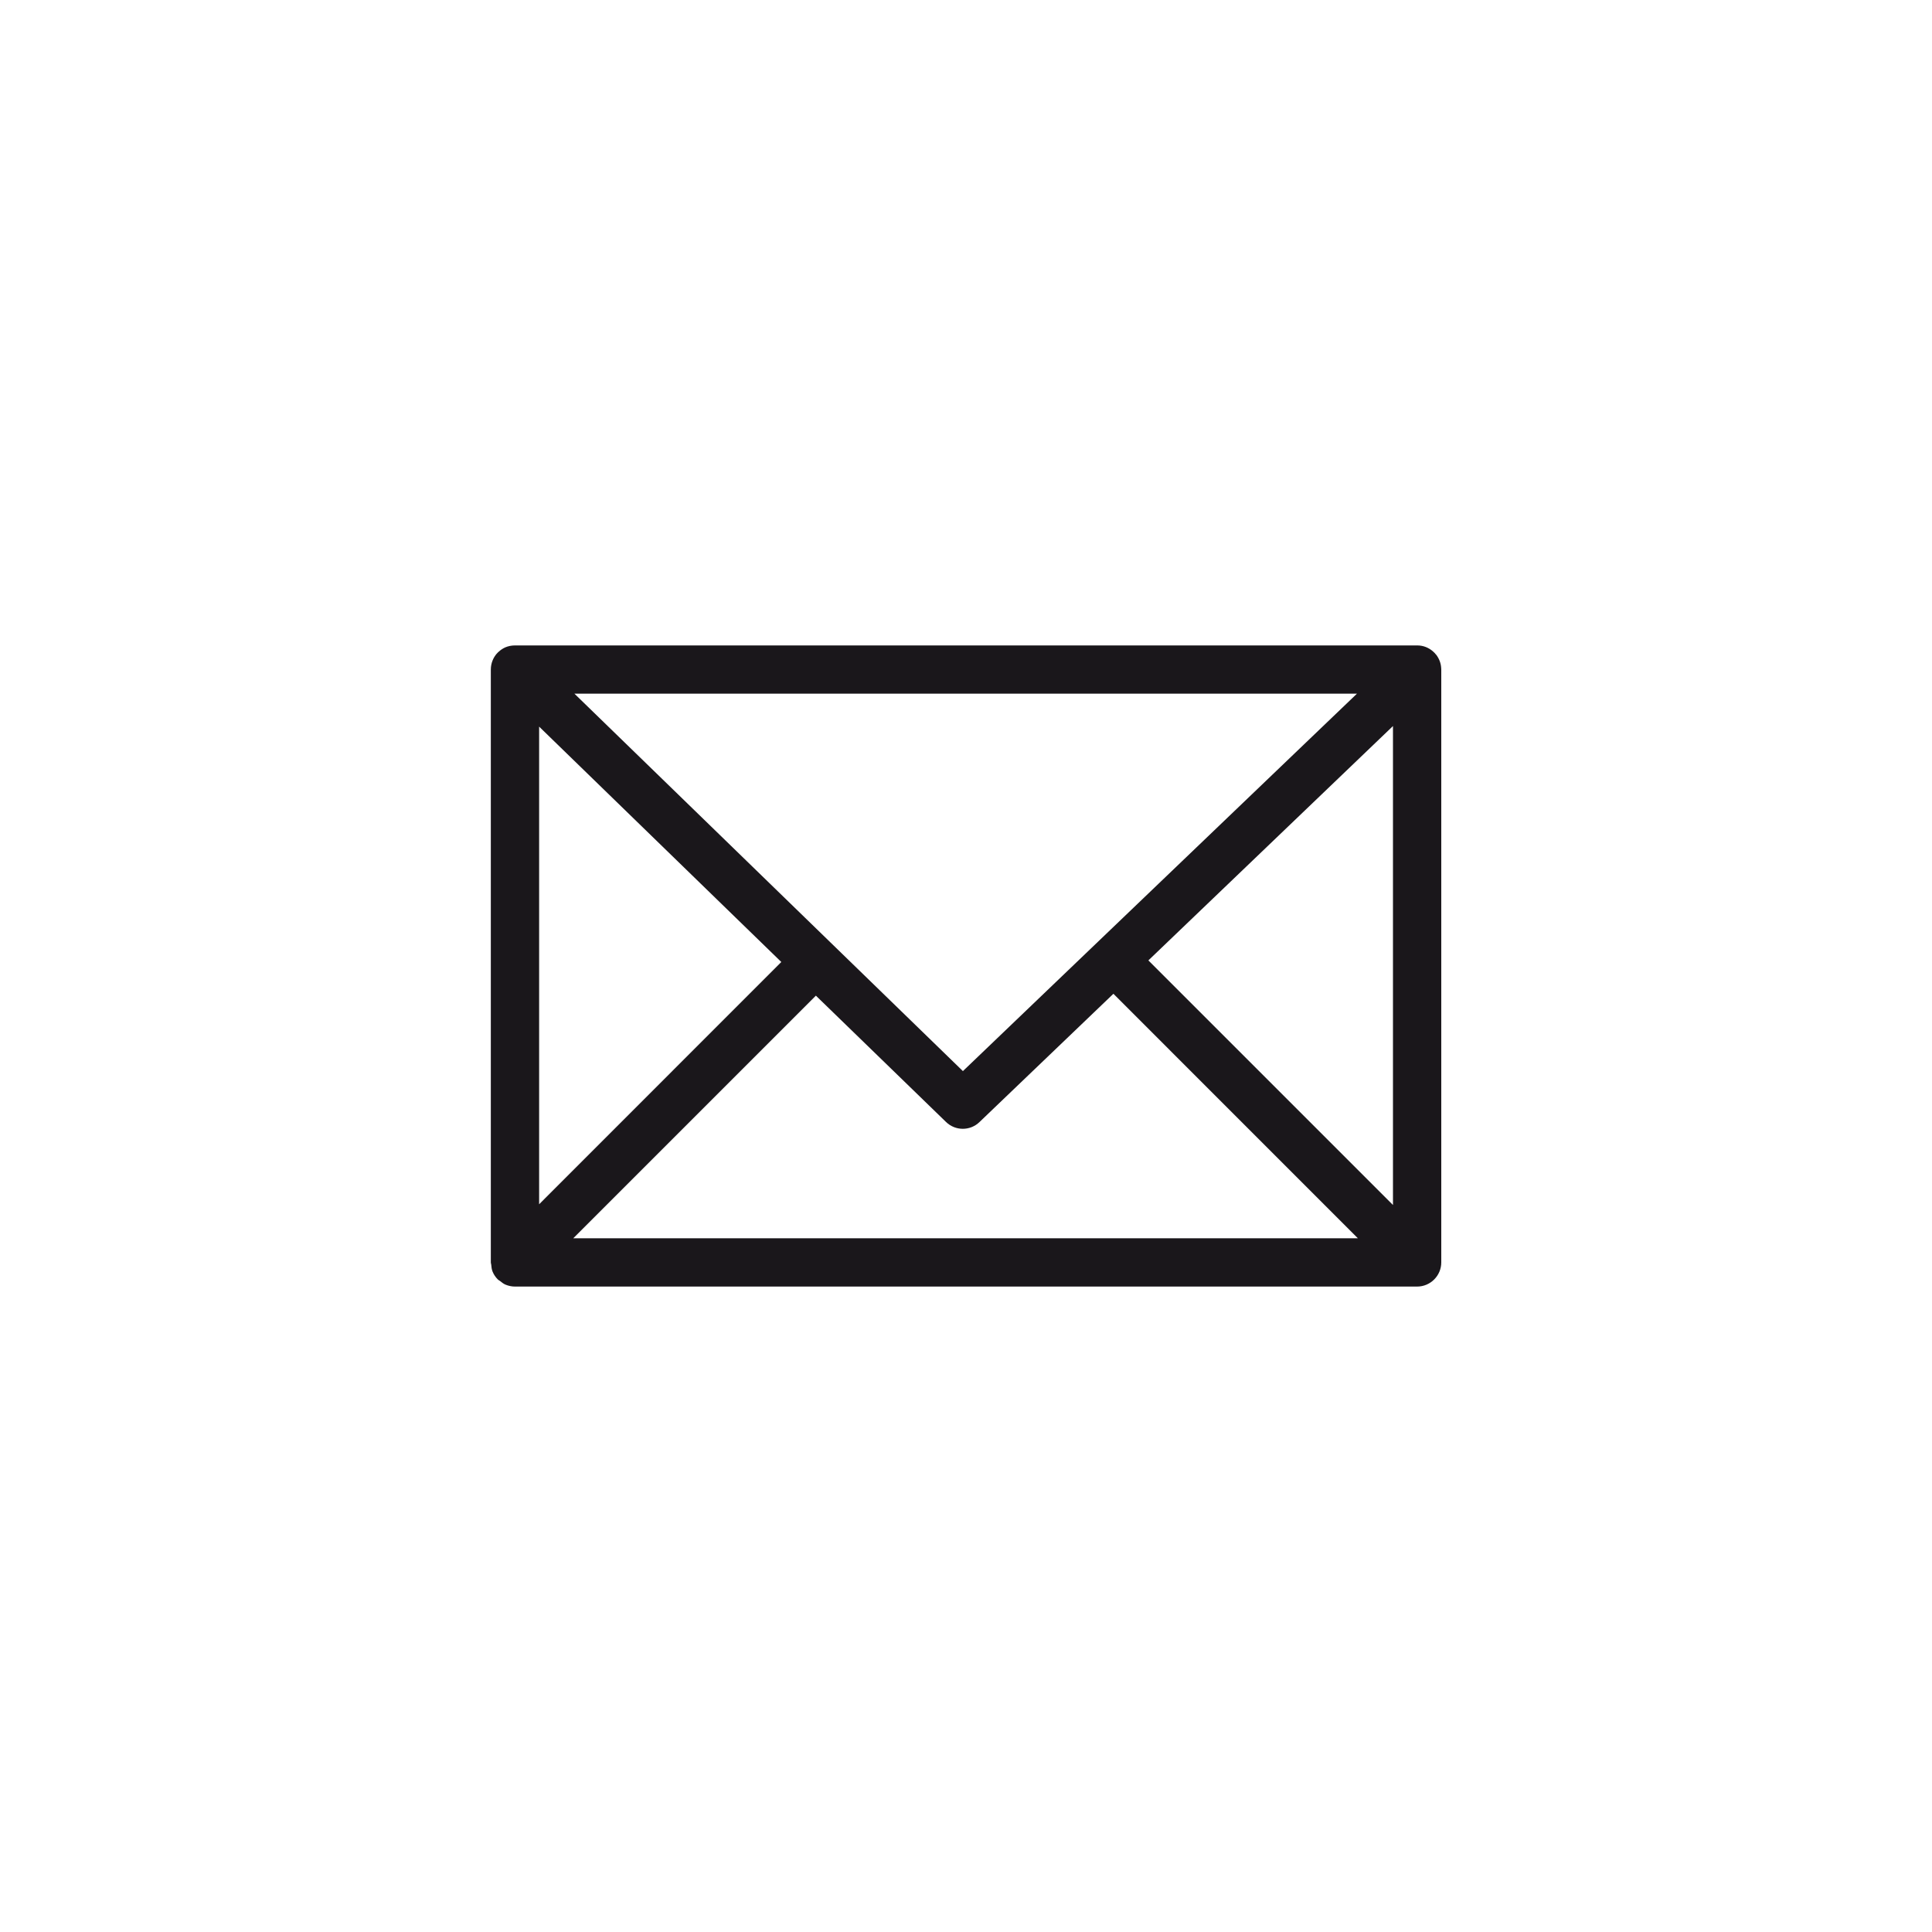
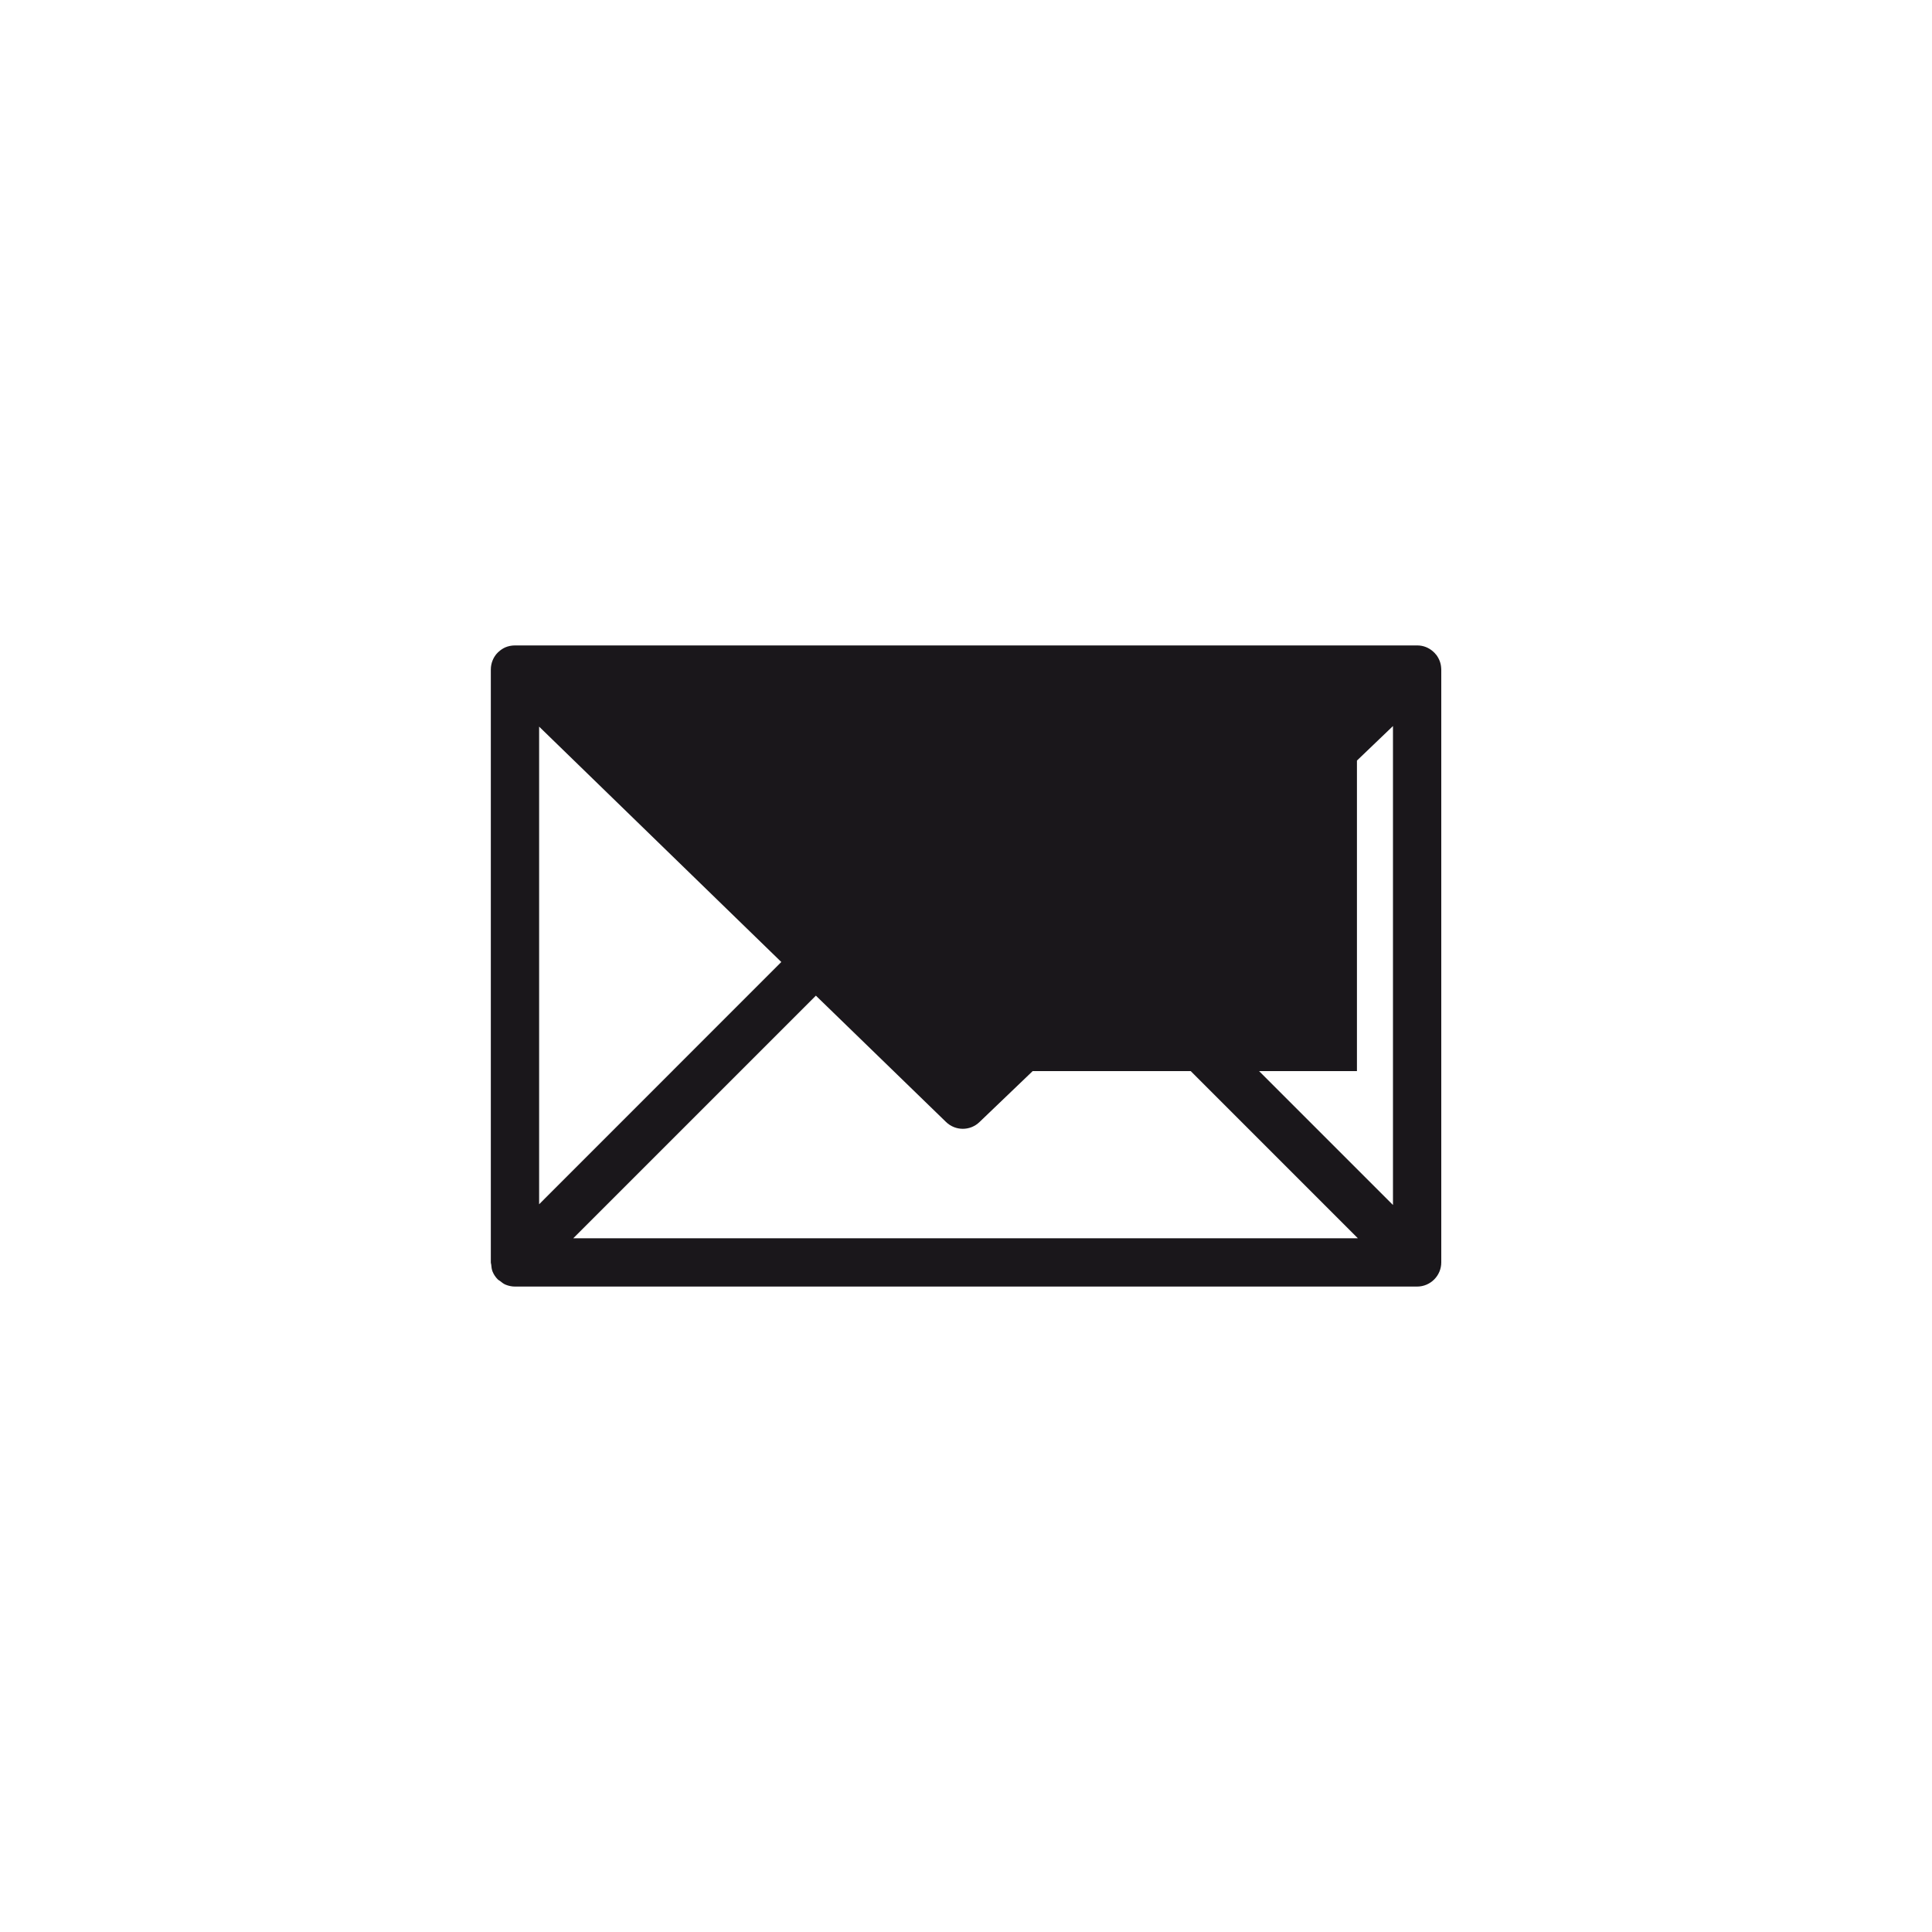
<svg xmlns="http://www.w3.org/2000/svg" version="1.1" id="Ebene_1" x="0px" y="0px" width="40px" height="40px" viewBox="0 0 40 40" enable-background="new 0 0 40 40" xml:space="preserve">
-   <path fill="#1A171B" d="M29.838,13.829c-0.006-0.104-0.045-0.197-0.104-0.275h-0.002c-0.018-0.023-0.039-0.047-0.062-0.066  c-0.088-0.078-0.201-0.125-0.326-0.125c0,0,0,0-0.002,0l0,0l0,0H29.34l0,0H10.662c-0.072,0-0.141,0.014-0.203,0.041  c-0.051,0.023-0.098,0.055-0.139,0.094l0,0h-0.002c-0.012,0.012-0.025,0.025-0.037,0.039c-0.033,0.039-0.061,0.084-0.08,0.131  c-0.025,0.059-0.039,0.125-0.039,0.195v12.275c0,0.016,0.006,0.027,0.008,0.043c0.004,0.051,0.01,0.102,0.029,0.148  c0.025,0.061,0.062,0.115,0.109,0.162l0,0c0.014,0.014,0.031,0.02,0.045,0.031c0.037,0.029,0.072,0.059,0.115,0.076  c0.062,0.025,0.127,0.039,0.193,0.039c0.002,0,0.004,0,0.004,0H29.34c0.275,0,0.5-0.225,0.5-0.5V13.864  C29.84,13.853,29.838,13.841,29.838,13.829z M28.84,24.948l-5.064-5.064l5.064-4.852V24.948z M19.586,23.229  c0.193,0.188,0.5,0.189,0.693,0.002l2.773-2.656l5.061,5.062H11.869l5.023-5.023L19.586,23.229z M28.094,14.362l-8.158,7.814  l-8.043-7.814H28.094z M16.176,19.917l-5.014,5.016v-9.889L16.176,19.917z" />
+   <path fill="#1A171B" d="M29.838,13.829c-0.006-0.104-0.045-0.197-0.104-0.275h-0.002c-0.018-0.023-0.039-0.047-0.062-0.066  c-0.088-0.078-0.201-0.125-0.326-0.125c0,0,0,0-0.002,0l0,0l0,0H29.34l0,0H10.662c-0.072,0-0.141,0.014-0.203,0.041  c-0.051,0.023-0.098,0.055-0.139,0.094l0,0h-0.002c-0.012,0.012-0.025,0.025-0.037,0.039c-0.033,0.039-0.061,0.084-0.08,0.131  c-0.025,0.059-0.039,0.125-0.039,0.195v12.275c0,0.016,0.006,0.027,0.008,0.043c0.004,0.051,0.01,0.102,0.029,0.148  c0.025,0.061,0.062,0.115,0.109,0.162l0,0c0.014,0.014,0.031,0.02,0.045,0.031c0.037,0.029,0.072,0.059,0.115,0.076  c0.062,0.025,0.127,0.039,0.193,0.039c0.002,0,0.004,0,0.004,0H29.34c0.275,0,0.5-0.225,0.5-0.5V13.864  C29.84,13.853,29.838,13.841,29.838,13.829z M28.84,24.948l-5.064-5.064l5.064-4.852V24.948z M19.586,23.229  c0.193,0.188,0.5,0.189,0.693,0.002l2.773-2.656l5.061,5.062H11.869l5.023-5.023L19.586,23.229z M28.094,14.362l-8.158,7.814  H28.094z M16.176,19.917l-5.014,5.016v-9.889L16.176,19.917z" />
</svg>